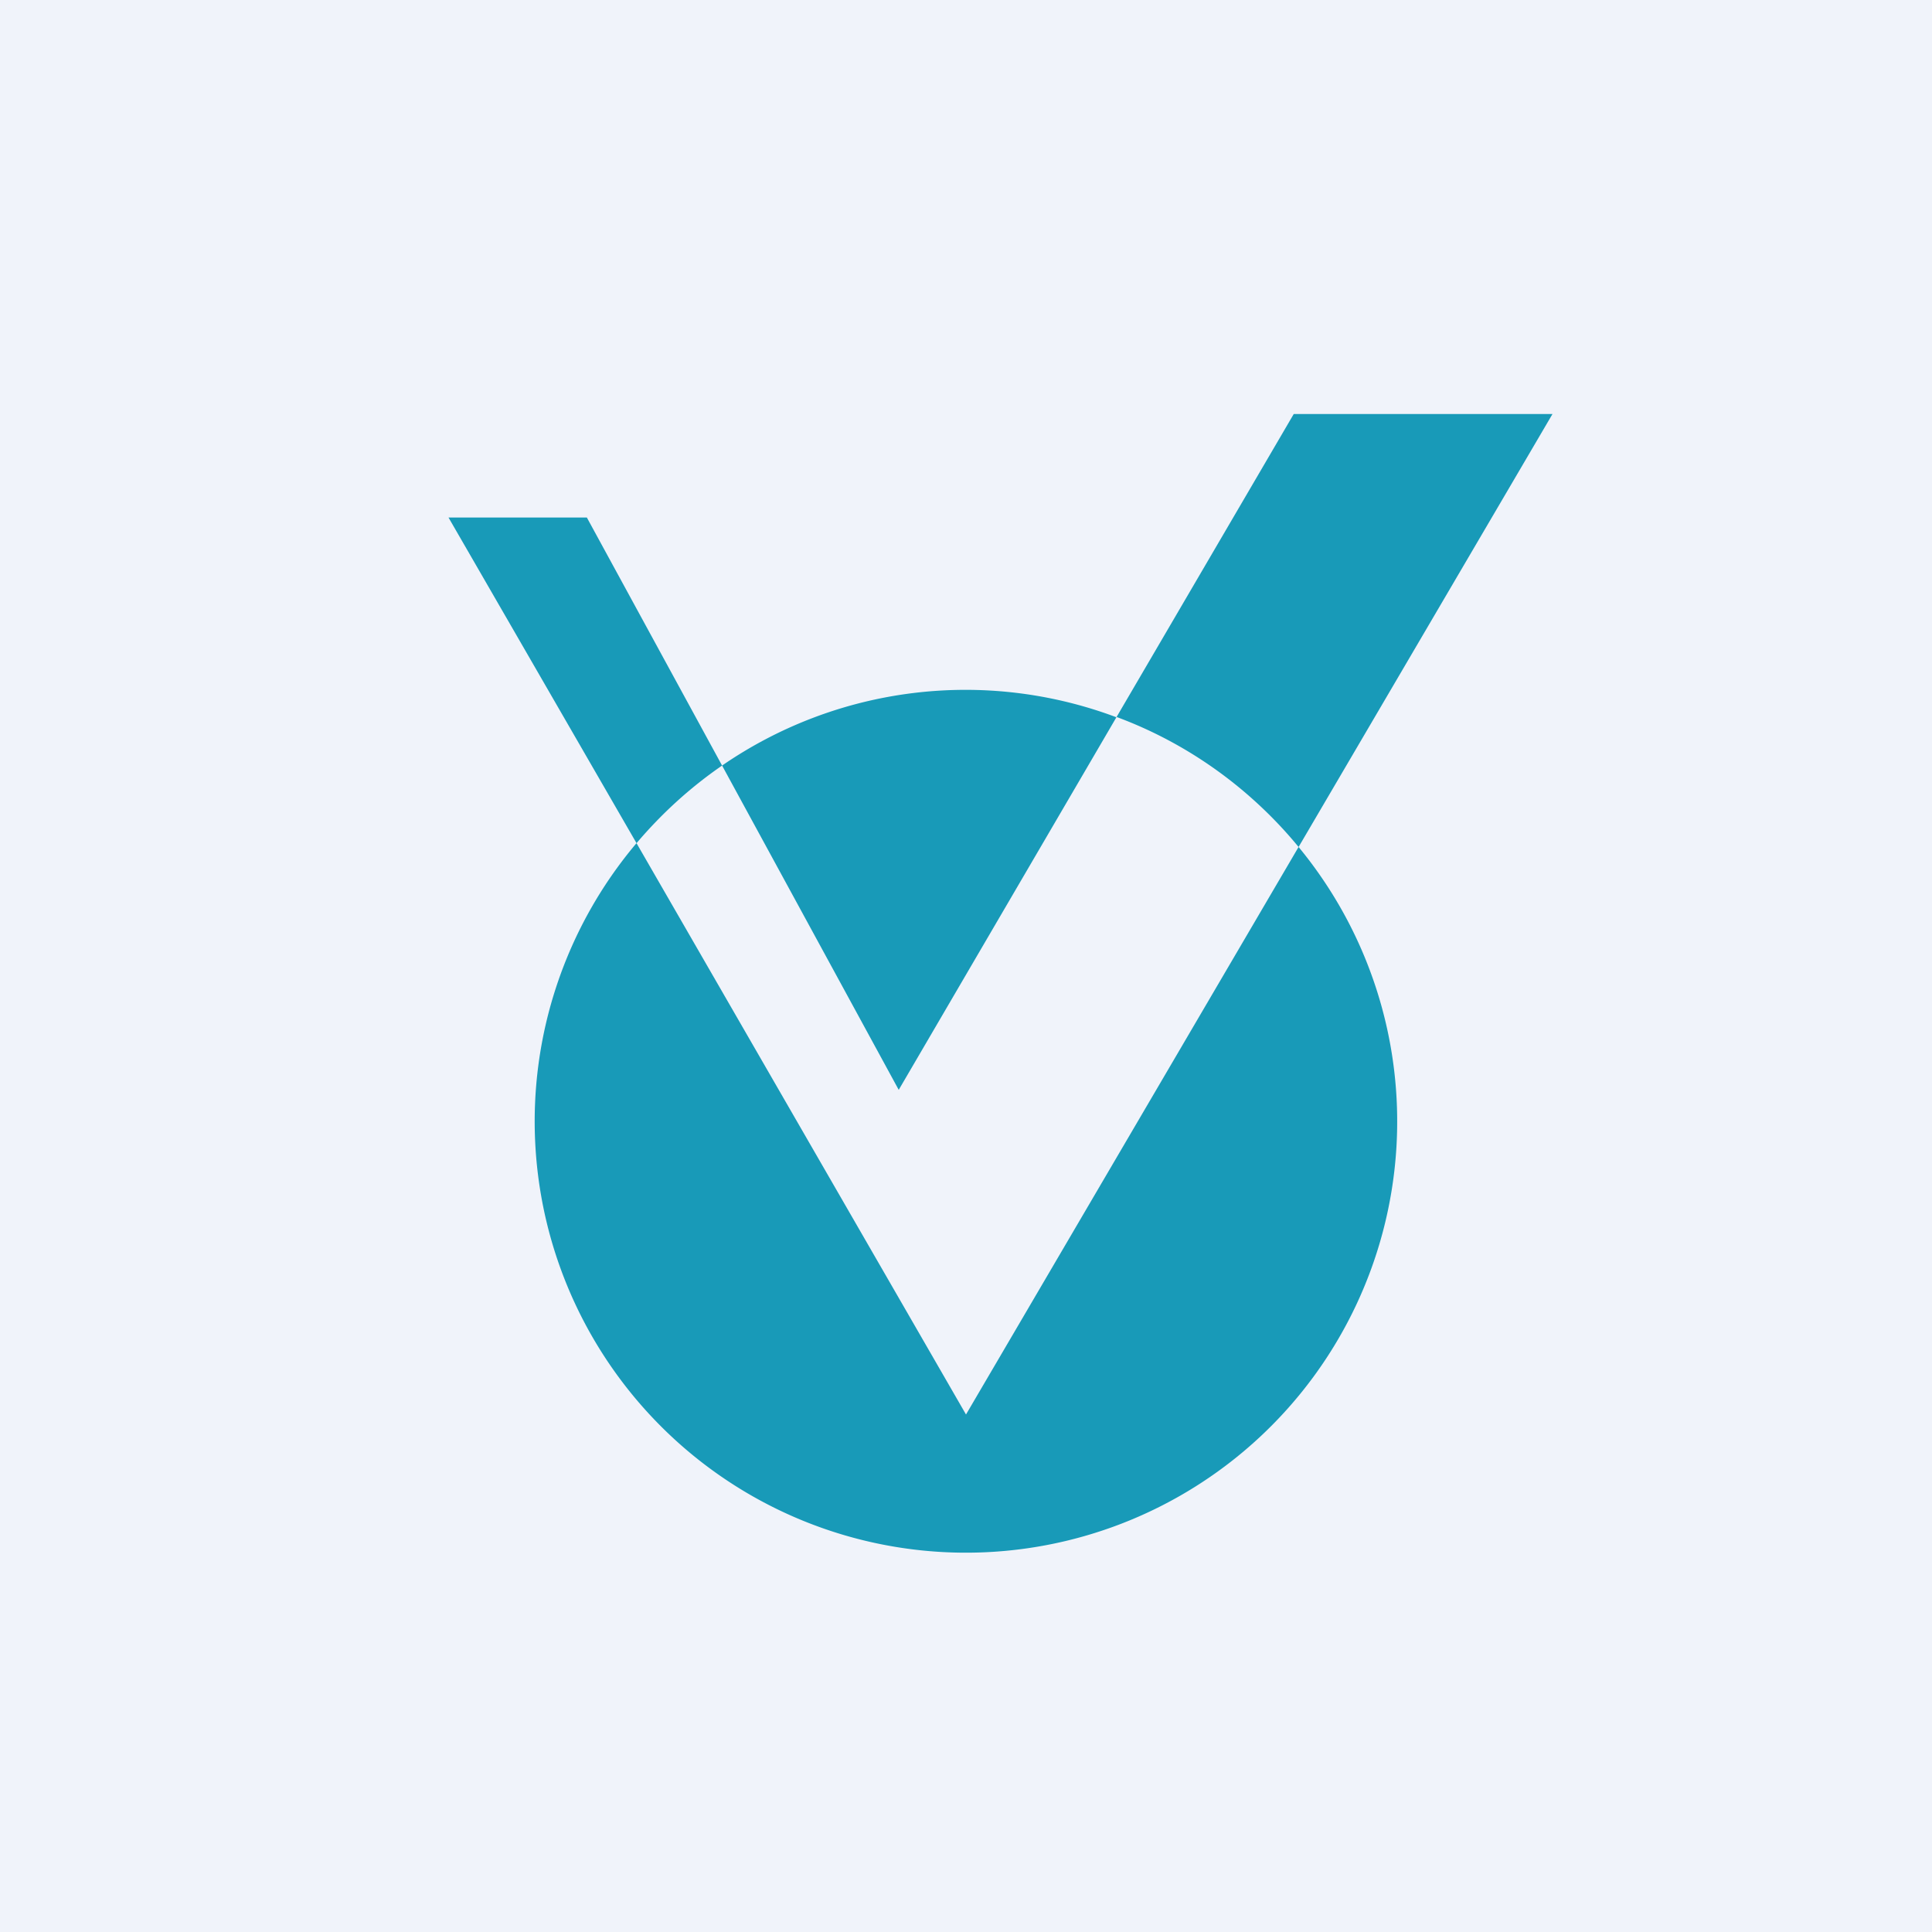
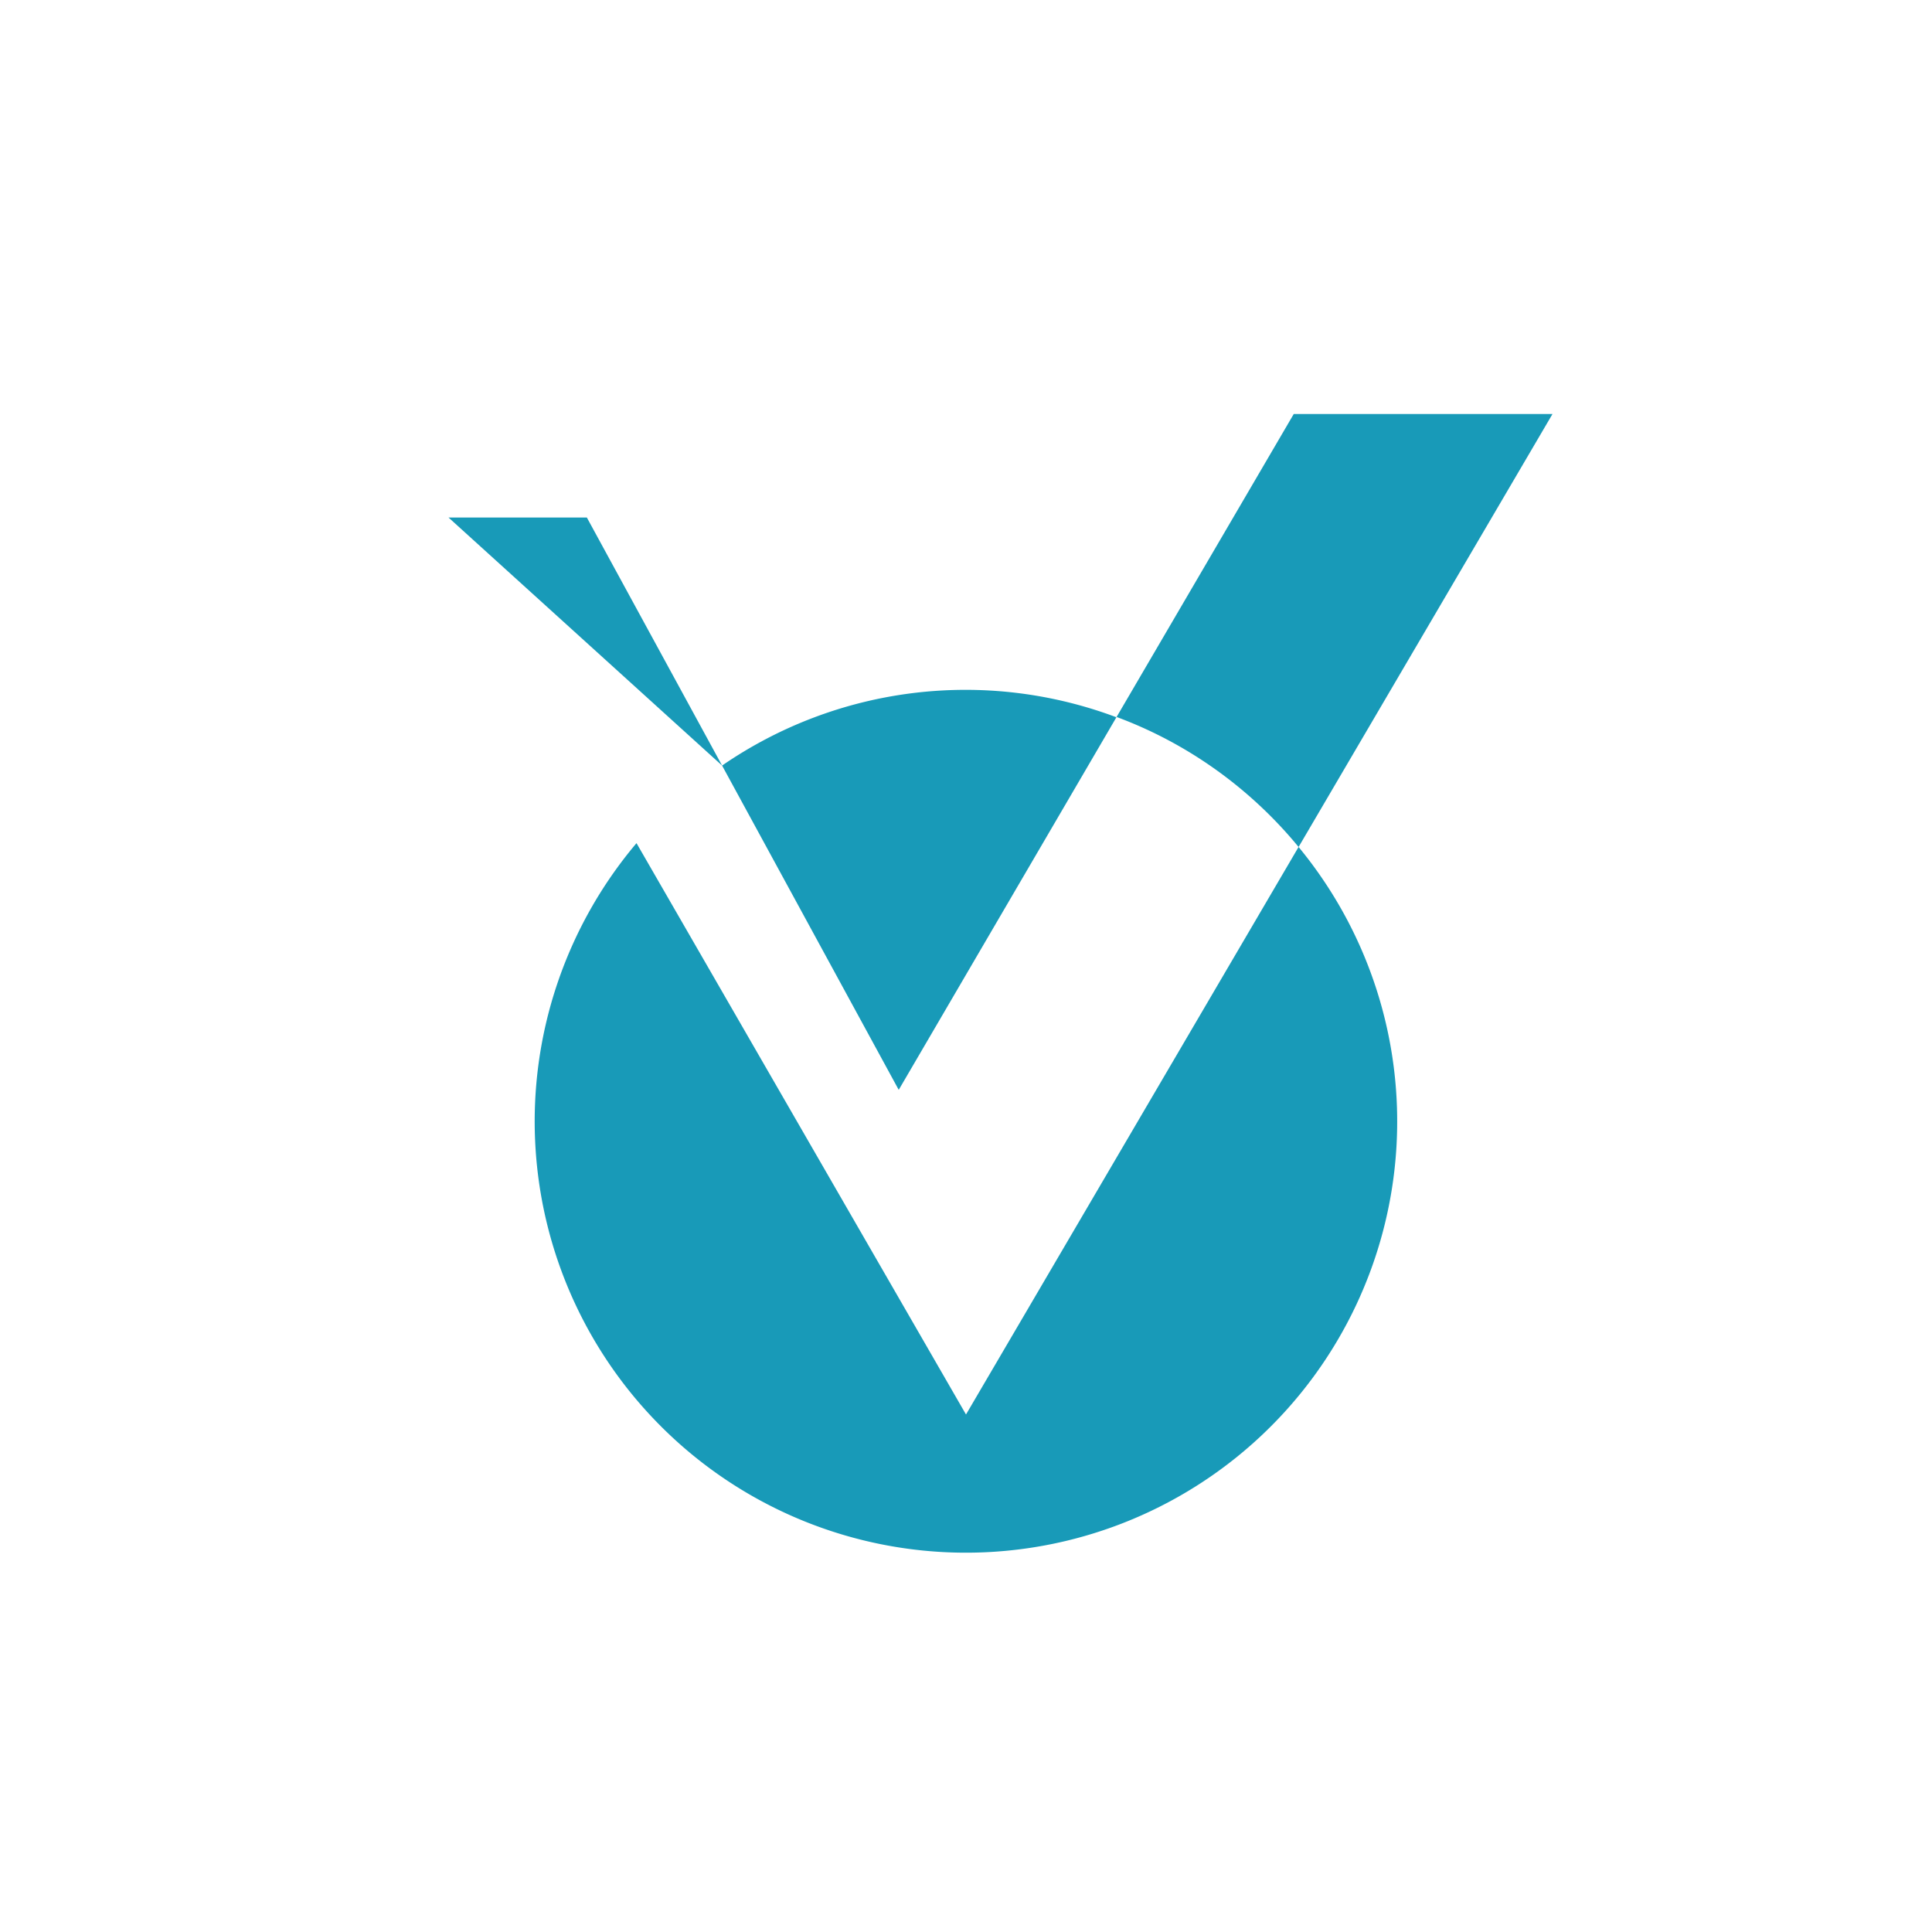
<svg xmlns="http://www.w3.org/2000/svg" width="56" height="56" viewBox="0 0 56 56">
-   <path fill="#F0F3FA" d="M0 0h56v56H0z" />
-   <path d="M18.45 24.44 28 41l9.64-16.45a12.5 12.5 0 1 1-19.2-.1Zm2.48-2.25c-.93.64-1.76 1.4-2.48 2.25L13 15h4.01l3.92 7.19Zm0 0a12.44 12.44 0 0 1 11.43-1.4l-6.31 10.8-5.12-9.4Zm11.43-1.4L37.5 12H45l-7.36 12.55c-1.38-1.68-3.2-3-5.28-3.77Z" fill="#189AB8" />
+   <path d="M18.45 24.44 28 41l9.64-16.45a12.5 12.5 0 1 1-19.2-.1Zm2.48-2.25L13 15h4.01l3.92 7.19Zm0 0a12.44 12.44 0 0 1 11.43-1.4l-6.31 10.8-5.12-9.4Zm11.43-1.4L37.5 12H45l-7.36 12.55c-1.38-1.68-3.2-3-5.28-3.77Z" fill="#189AB8" />
</svg>